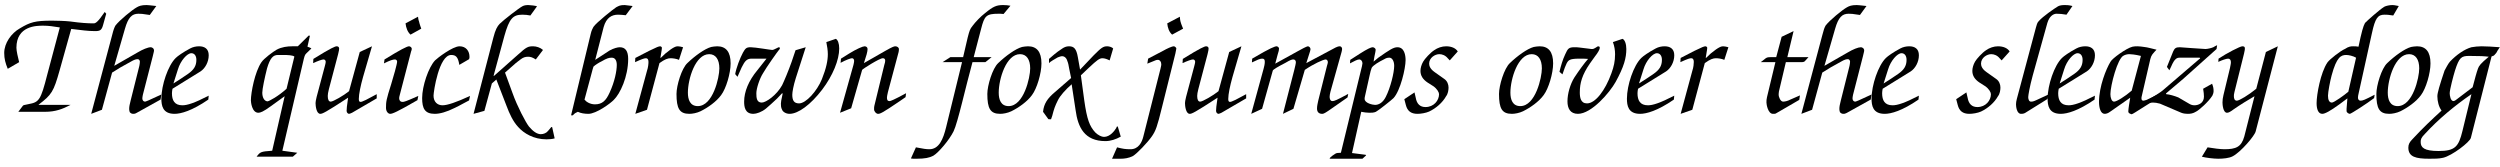
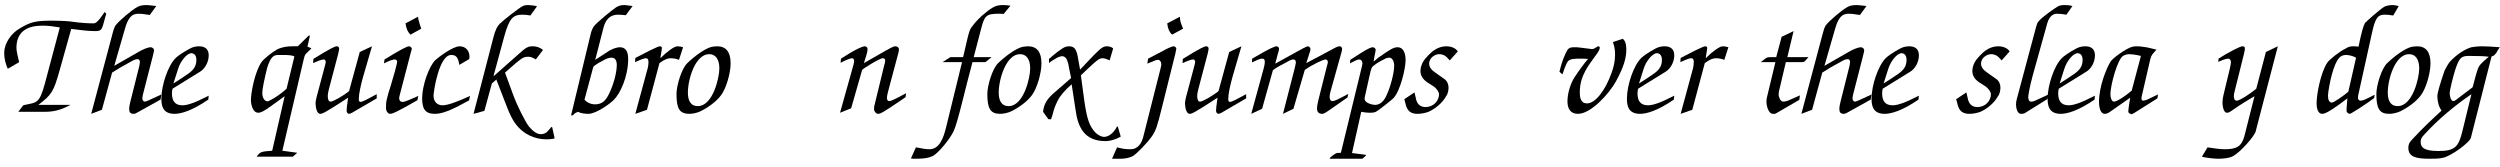
<svg xmlns="http://www.w3.org/2000/svg" width="720px" height="48px" viewBox="0 0 720 48" version="1.1">
  <g id="surface1">
    <path style=" stroke:none;fill-rule:nonzero;fill:rgb(0%,0%,0%);fill-opacity:1;" d="M 30.59 3.957 L 30.16 3.449 C 28.168 6.379 27.543 6.73 26.957 6.73 C 25.316 6.73 23.324 6.613 20.238 6.184 C 18.871 6.027 16.449 5.949 15.004 5.949 C 10.082 5.949 8.715 6.379 5.707 8.176 C 3.285 9.543 1.215 12.395 1.215 15.246 C 1.215 16.965 1.566 18.176 2.23 19.816 L 5.512 17.902 C 5.16 16.535 4.73 14.621 4.73 13.762 C 4.73 7.395 10.59 7.395 12.426 7.395 C 13.871 7.395 15.434 7.59 17.23 7.902 L 13.598 21.535 C 11.723 28.918 11.215 29.426 8.285 29.973 C 6.918 30.207 6.645 30.324 6.566 30.48 L 5.277 32.199 L 13.012 32.199 C 15.941 32.199 18.012 31.418 20.316 30.207 L 11.137 30.207 L 11.137 30.129 C 14.887 27.277 15.434 26.418 17.152 20.324 L 20.512 8.332 C 23.598 8.684 25.238 8.957 27.387 8.957 C 28.871 8.957 29.301 8.684 29.73 7.043 Z M 30.59 3.957 " />
    <path style=" stroke:none;fill-rule:nonzero;fill:rgb(0%,0%,0%);fill-opacity:1;" d="M 46.5 27.199 C 42.711 28.996 41.93 29.27 41.773 29.27 C 41.344 29.27 40.992 28.918 40.992 28.332 C 40.992 28.059 41.07 27.707 41.148 27.277 L 44 16.184 C 44.156 15.402 44.352 14.895 44.352 14.543 C 44.352 13.879 43.727 13.605 43.414 13.605 C 42.633 13.605 41.148 14.191 39.508 15.168 L 32.906 18.957 L 35.992 8.254 C 36.93 5.012 37.984 3.957 39.859 3.957 C 40.562 3.957 40.914 3.957 43.141 4.309 L 45.016 1.73 C 43.219 1.535 42.633 1.457 42.203 1.457 C 40.719 1.457 40.055 1.73 39.43 2.082 C 38.062 2.824 34.352 5.871 33.219 7.395 C 32.906 8.02 32.711 8.449 32.281 10.168 L 26.266 32.785 L 29.352 31.613 L 32.281 20.91 C 33.844 19.895 35.289 19.035 37.555 17.824 C 38.766 17.121 39.195 17.043 39.703 17.043 C 40.055 17.043 40.289 17.473 40.289 17.746 C 40.289 18.098 40.211 18.527 40.133 18.957 L 37.633 28.918 C 37.359 30.051 37.203 30.637 37.203 31.418 C 37.203 31.691 37.281 32.043 37.359 32.277 C 37.555 32.551 37.906 32.785 38.336 32.785 C 38.648 32.785 38.844 32.785 39.273 32.551 L 46.227 28.684 Z M 46.5 27.199 " />
    <path style=" stroke:none;fill-rule:nonzero;fill:rgb(0%,0%,0%);fill-opacity:1;" d="M 60.109 27.551 C 55.969 29.699 53.898 30.324 52.531 30.324 C 50.266 30.324 49.523 28.918 49.523 26.848 C 49.523 26.418 49.602 25.988 49.68 25.559 L 57.766 20.559 C 59.055 19.699 60.109 17.902 60.109 15.91 C 60.109 14.035 58.898 13.332 57.336 13.332 C 56.477 13.332 55.539 13.527 54.758 13.957 C 52.688 15.051 51.125 16.184 50.617 16.691 C 48.391 18.84 46.477 24.543 46.477 28.41 C 46.477 30.402 46.828 32.785 50.266 32.785 C 52.102 32.785 55.266 31.926 59.992 28.684 Z M 56.555 17.238 C 56.555 19.035 55.773 20.129 54.172 21.262 C 52.766 22.199 51.398 23.176 49.953 24.035 L 51.242 19.973 C 51.984 17.473 53.898 15.324 55.109 15.324 C 55.969 15.324 56.555 16.027 56.555 17.238 Z M 56.555 17.238 " />
    <path style=" stroke:none;fill-rule:nonzero;fill:rgb(0%,0%,0%);fill-opacity:1;" d="M 89.68 13.957 C 89.328 13.684 88.703 13.527 88.547 13.449 L 89.25 10.324 C 89.133 10.246 89.055 10.246 88.898 10.246 L 85.773 13.332 L 84.172 13.332 C 82.766 13.332 81.125 13.527 79.68 14.309 C 78.625 14.895 75.969 16.887 75.305 17.902 C 73.391 20.676 72.258 26.691 72.258 28.918 C 72.258 29.348 72.531 32.473 74.406 32.473 C 74.953 32.473 75.812 32.199 78.039 30.559 L 81.984 27.707 L 78.391 43.41 C 75.109 43.645 74.953 43.723 73.898 45.129 L 84.328 45.129 L 85.617 43.996 L 81.32 43.41 L 87.258 17.98 C 87.688 16.105 87.766 15.832 88.195 15.402 Z M 84.758 16.262 C 84.758 16.34 84.758 16.535 84.68 16.691 L 82.531 25.559 C 80.188 27.707 77.453 29.191 77.023 29.191 C 76.047 29.113 75.539 27.98 75.539 26.691 C 75.539 25.637 76.242 22.316 76.906 19.699 C 77.766 16.77 78.625 15.832 80.031 15.832 L 81.555 15.832 C 82.961 15.832 84.25 15.91 84.758 16.262 Z M 84.758 16.262 " />
    <path style=" stroke:none;fill-rule:nonzero;fill:rgb(0%,0%,0%);fill-opacity:1;" d="M 108.496 28.332 L 108.496 27.121 L 105.41 28.762 C 104.473 29.191 104.121 29.348 103.848 29.348 C 103.418 29.348 103.34 28.996 103.34 28.488 C 103.34 27.121 103.848 24.699 104.551 22.199 L 107.129 13.332 L 103.613 14.973 L 100.527 26.262 C 99.043 27.473 95.957 29.27 95.254 29.27 C 94.668 29.27 94.395 28.684 94.395 27.629 C 94.395 26.691 94.746 25.559 95.957 20.988 C 97.48 15.324 97.676 14.543 97.676 13.957 C 97.676 13.527 97.324 13.332 96.973 13.332 C 96.543 13.332 95.41 13.762 90.254 16.965 L 90.176 18.176 C 91.543 17.551 92.754 17.121 93.184 17.121 C 93.535 17.121 93.809 17.395 93.809 17.824 C 93.809 18.176 93.691 18.41 93.535 19.113 L 91.191 27.902 C 90.957 28.918 90.879 29.348 90.879 29.699 C 90.879 30.48 91.113 32.785 92.246 32.785 C 92.832 32.785 93.613 32.473 100.254 28.137 L 99.902 30.754 C 99.902 31.184 99.824 31.613 99.824 31.926 C 99.824 32.473 100.254 32.785 100.527 32.785 C 100.684 32.785 101.035 32.629 101.387 32.473 Z M 108.496 28.332 " />
    <path style=" stroke:none;fill-rule:nonzero;fill:rgb(0%,0%,0%);fill-opacity:1;" d="M 121.324 8.254 C 121.246 8.02 120.895 7.16 120.66 6.105 C 120.465 5.676 120.465 5.246 120.387 4.816 L 116.793 6.73 C 116.949 8.02 117.379 9.23 118.238 9.973 Z M 120.465 27.629 C 116.793 29.27 116.363 29.348 115.934 29.348 C 115.23 29.348 114.957 28.84 114.957 28.254 C 114.957 28.059 115.035 27.707 115.152 27.277 L 118.395 14.816 C 118.512 14.543 118.59 14.309 118.59 14.035 C 118.59 13.684 118.16 13.332 117.809 13.332 C 117.223 13.332 115.309 14.309 110.738 17.121 L 110.582 18.254 C 112.301 17.395 113.16 17.121 113.746 17.121 C 114.098 17.121 114.371 17.395 114.371 17.746 C 114.371 18.41 113.316 22.121 112.652 24.27 C 111.246 28.684 111.168 29.27 111.168 31.066 C 111.168 32.121 111.793 32.785 112.379 32.785 C 113.004 32.785 114.293 32.277 120.23 28.84 Z M 120.465 27.629 " />
    <path style=" stroke:none;fill-rule:nonzero;fill:rgb(0%,0%,0%);fill-opacity:1;" d="M 135.367 27.629 C 131.5 29.426 128.844 30.324 127.438 30.324 C 125.992 30.324 124.859 29.348 124.859 27.551 C 124.859 26.418 126.422 15.832 129.938 15.832 C 131.227 15.832 131.93 16.34 132.281 18.684 L 135.094 17.043 C 135.211 16.77 135.211 16.535 135.211 16.34 C 135.211 14.738 134.234 13.332 132.359 13.332 C 130.367 13.332 125.992 16.691 125.289 17.395 C 123.414 19.387 121.578 24.777 121.578 28.254 C 121.578 31.262 122.359 32.785 125.211 32.785 C 126.656 32.785 128.57 32.277 130.992 31.066 C 132.438 30.402 133.805 29.543 135.094 28.918 Z M 135.367 27.629 " />
    <path style=" stroke:none;fill-rule:nonzero;fill:rgb(0%,0%,0%);fill-opacity:1;" d="M 159.742 39.855 L 159.039 36.691 C 159.039 36.574 158.961 36.574 158.883 36.574 C 158.766 36.574 158.609 36.77 158.336 37.121 L 157.828 37.707 C 157.398 38.293 156.539 38.645 155.758 38.645 C 154.664 38.645 153.531 37.863 152.32 36.418 C 151.383 35.207 148.961 30.637 147.594 26.77 L 145.445 20.91 L 148.453 18.254 C 149.039 17.746 149.586 17.395 150.016 17.043 C 150.68 16.535 151.305 16.34 152.086 16.34 C 152.828 16.34 153.375 16.535 154.312 17.121 L 156.383 14.387 C 155.602 13.684 154.469 13.332 153.531 13.332 C 152.086 13.332 151.617 13.527 149.156 15.754 L 142.242 21.887 L 142.164 21.77 L 145.25 10.402 C 146.656 5.324 147.75 4.23 150.445 4.23 C 151.188 4.23 152.086 4.309 152.75 4.465 L 154.664 1.809 C 154.312 1.652 152.672 1.457 152.164 1.457 C 151.461 1.457 150.953 1.535 150.445 1.809 C 149.586 2.238 145.094 5.676 143.883 6.887 C 143.219 7.59 142.672 8.527 142.086 10.832 L 136.383 32.785 L 139.508 31.926 L 141.656 24.035 L 142.945 22.902 L 145.875 30.48 C 146.734 32.785 147.75 34.973 149.234 36.574 C 150.875 38.41 153.688 40.129 157.398 40.129 C 158.102 40.129 159.117 40.051 159.742 39.855 Z M 159.742 39.855 " />
    <path style=" stroke:none;fill-rule:nonzero;fill:rgb(0%,0%,0%);fill-opacity:1;" d="M 182.203 1.73 C 181.93 1.73 180.211 1.457 179.938 1.457 C 178.57 1.457 178.336 1.652 177.477 2.082 C 176.773 2.512 171.695 6.535 170.914 7.746 C 170.758 8.02 170.328 8.801 170.133 9.738 L 164.469 33.215 L 164.977 33.215 C 165.562 32.551 165.836 32.473 166.422 32.199 C 167.281 32.629 168.414 32.785 169.469 32.785 C 171.695 32.785 175.836 29.777 176.773 28.762 C 178.57 27.043 180.914 22.121 180.914 16.965 C 180.914 14.738 180.133 13.605 178.492 13.605 C 177.906 13.605 176.773 13.879 175.562 14.543 L 171.422 17.238 L 173.844 7.824 C 174.625 5.012 176.266 4.23 177.984 4.23 C 178.648 4.23 179.508 4.309 180.211 4.387 Z M 177.633 18.684 C 177.633 20.402 177.047 23.488 175.562 26.691 C 174.547 28.918 173.492 30.051 171.344 30.051 C 169.898 30.051 168.766 29.27 168.336 28.684 L 170.406 20.988 C 170.562 20.402 170.758 19.621 170.914 19.191 C 171.344 18.762 172.555 17.98 173.258 17.668 C 174.781 16.77 175.406 16.613 176.188 16.613 C 177.125 16.613 177.633 17.395 177.633 18.684 Z M 177.633 18.684 " />
    <path style=" stroke:none;fill-rule:nonzero;fill:rgb(0%,0%,0%);fill-opacity:1;" d="M 196.723 13.605 C 196.215 13.449 195.551 13.332 195.199 13.332 C 194.77 13.332 193.988 13.449 191.645 15.402 L 190.277 16.691 L 190.199 16.613 L 190.551 14.465 C 190.551 14.309 190.629 14.035 190.629 13.762 C 190.629 13.527 190.277 13.332 190.199 13.332 C 189.691 13.332 189.262 13.527 186.996 14.621 L 182.973 16.691 L 182.895 17.902 C 185.121 16.887 185.629 16.77 186.059 16.77 C 186.488 16.77 186.762 17.121 186.762 17.824 C 186.762 18.332 186.684 19.387 186.332 20.402 L 182.973 32.785 L 186.332 31.613 L 189.926 18.176 C 191.488 17.043 192.348 16.77 193.129 16.77 C 193.715 16.77 194.77 16.887 195.551 17.238 Z M 196.723 13.605 " />
    <path style=" stroke:none;fill-rule:nonzero;fill:rgb(0%,0%,0%);fill-opacity:1;" d="M 210.418 18.254 C 210.418 14.895 209.051 13.332 206.551 13.332 C 205.965 13.332 205.262 13.449 204.832 13.527 C 202.957 14.035 200.105 16.105 197.957 18.176 C 196.316 19.699 194.832 24.621 194.832 27.043 C 194.832 31.262 195.691 32.785 198.543 32.785 C 199.402 32.785 200.691 32.551 201.746 32.043 C 203.895 30.988 206.316 29.27 207.684 27.395 C 209.129 25.48 210.418 21.105 210.418 18.254 Z M 207.176 19.699 C 207.176 22.316 205.34 30.559 200.965 30.559 C 198.738 30.559 198.113 28.684 198.113 26.691 C 198.113 22.746 200.262 15.598 204.246 15.598 C 206.121 15.598 207.176 17.121 207.176 19.699 Z M 207.176 19.699 " />
-     <path style=" stroke:none;fill-rule:nonzero;fill:rgb(0%,0%,0%);fill-opacity:1;" d="M 241.695 13.957 C 241.695 12.473 241.266 11.457 240.719 11.184 L 237.984 12.121 C 238.219 13.254 238.414 14.543 238.414 15.598 C 238.414 17.395 237.984 19.621 236.695 22.824 C 235.289 26.262 232.125 29.777 230.133 29.777 C 228.609 29.777 228.18 28.84 228.18 27.277 C 228.18 26.535 228.492 24.699 229.195 22.473 L 232.047 13.605 L 229.117 14.465 L 227.984 17.824 C 227.047 20.48 225.836 23.332 225.25 24.543 C 223.688 27.395 220.602 29.543 219.391 29.543 C 217.906 29.543 217.828 28.137 217.828 26.848 C 217.828 25.48 218.766 22.629 219.742 21.105 C 220.836 19.191 223.961 14.816 224.273 14.465 C 224.469 14.309 224.625 13.957 224.625 13.879 C 224.625 13.684 224.469 13.605 224.273 13.605 C 224.195 13.605 223.961 13.762 223.531 13.957 C 223.18 14.113 222.75 14.387 222.398 14.387 C 221.969 14.387 217.477 13.605 216.188 13.605 C 214.898 13.605 214.664 13.957 213.961 15.168 C 213.102 16.77 212.047 19.543 211.734 21.34 L 212.398 22.121 L 213.609 19.387 C 214.547 17.473 215.172 16.887 216.461 16.887 L 220.758 16.887 L 218.102 20.246 C 215.602 23.254 214.312 26.418 214.312 29.27 C 214.312 30.754 214.547 32.785 216.969 32.785 C 217.828 32.785 219.391 32.277 220.602 31.262 C 221.539 30.48 222.555 29.543 223.766 28.41 L 225.25 26.848 L 225.406 26.965 C 224.977 28.84 224.898 29.543 224.898 29.855 C 224.898 30.324 224.898 30.988 225.25 31.613 C 225.406 32.121 226.266 32.785 227.398 32.785 C 229.898 32.785 233.492 30.129 236.773 25.832 C 239.859 21.77 241.695 17.238 241.695 13.957 Z M 241.695 13.957 " />
    <path style=" stroke:none;fill-rule:nonzero;fill:rgb(0%,0%,0%);fill-opacity:1;" d="M 260.953 26.848 C 257.438 28.762 256.461 29.113 256.227 29.113 C 255.523 29.113 255.445 28.684 255.445 28.059 C 255.445 27.824 255.523 27.395 255.719 26.535 L 258.805 14.973 C 258.883 14.543 258.883 14.387 258.883 14.113 C 258.883 13.684 258.375 13.332 257.867 13.332 C 257.516 13.332 257.086 13.449 255.016 14.621 L 248.805 18.176 L 249.586 15.676 C 249.781 14.973 249.859 14.465 249.859 14.113 C 249.859 13.605 249.43 13.332 249 13.332 C 248.492 13.332 246.656 14.113 244.586 15.402 L 242.203 16.887 L 242.086 18.098 C 243.648 17.238 245.016 16.77 245.367 16.77 C 245.719 16.77 245.992 17.043 245.992 17.551 C 245.992 17.902 245.875 18.254 245.797 18.684 L 241.93 32.473 L 245.133 31.184 L 248.297 20.129 C 248.375 19.895 253.297 16.77 254.234 16.77 C 254.664 16.77 254.938 16.965 254.938 17.473 C 254.938 17.746 254.859 18.176 254.664 18.762 L 251.812 30.48 C 251.734 30.754 251.734 31.066 251.734 31.496 C 251.734 32.121 252.359 32.785 252.867 32.785 C 253.453 32.785 254 32.629 259.156 29.113 L 260.797 27.98 Z M 260.953 26.848 " />
    <path style=" stroke:none;fill-rule:nonzero;fill:rgb(0%,0%,0%);fill-opacity:1;" d="M 291.012 1.652 C 290.465 1.535 289.605 1.457 288.941 1.457 C 287.027 1.457 286.09 1.809 283.668 3.801 C 282.457 4.738 280.934 6.301 280.074 7.473 C 279.371 8.332 279.215 8.801 278.707 10.754 L 277.379 16.457 L 273.707 16.457 L 271.441 17.902 L 277.066 17.902 L 272.496 36.574 C 271.637 40.129 270.426 42.98 267.652 42.98 C 266.793 42.98 265.934 42.863 263.785 42.434 L 262.34 45.637 C 262.574 45.715 263.121 45.715 263.98 45.715 C 266.363 45.715 267.652 45.441 268.785 44.855 C 270.27 43.996 273.434 40.285 274.645 37.785 C 275.855 35.285 278.082 25.129 280.074 17.902 L 283.785 17.902 L 285.582 16.457 L 280.426 16.457 L 282.574 8.254 C 283.512 4.582 284.02 3.957 287.574 3.957 C 288.004 3.957 288.512 3.957 289.02 4.035 Z M 291.012 1.652 " />
    <path style=" stroke:none;fill-rule:nonzero;fill:rgb(0%,0%,0%);fill-opacity:1;" d="M 299.938 18.254 C 299.938 14.895 298.57 13.332 296.07 13.332 C 295.484 13.332 294.781 13.449 294.352 13.527 C 292.477 14.035 289.625 16.105 287.477 18.176 C 285.836 19.699 284.352 24.621 284.352 27.043 C 284.352 31.262 285.211 32.785 288.062 32.785 C 288.922 32.785 290.211 32.551 291.266 32.043 C 293.414 30.988 295.836 29.27 297.203 27.395 C 298.648 25.48 299.938 21.105 299.938 18.254 Z M 296.695 19.699 C 296.695 22.316 294.859 30.559 290.484 30.559 C 288.258 30.559 287.633 28.684 287.633 26.691 C 287.633 22.746 289.781 15.598 293.766 15.598 C 295.641 15.598 296.695 17.121 296.695 19.699 Z M 296.695 19.699 " />
    <path style=" stroke:none;fill-rule:nonzero;fill:rgb(0%,0%,0%);fill-opacity:1;" d="M 322.777 39.348 L 321.996 36.691 C 321.996 36.496 321.918 36.418 321.801 36.418 C 321.645 36.418 321.566 36.574 321.488 36.848 C 321.02 37.629 319.73 39.426 317.934 39.426 C 317.27 39.426 316.215 38.918 315.434 38.137 C 313.793 36.34 313.051 34.426 312.27 28.918 L 311.293 21.691 L 313.637 19.465 C 315.941 17.316 316.645 16.77 317.504 16.77 C 318.129 16.77 318.871 17.043 319.574 17.395 L 320.59 13.957 C 320.277 13.605 319.496 13.332 318.871 13.332 C 317.699 13.332 317.152 13.762 315.004 15.91 L 311.059 20.051 L 310.434 16.535 C 310.004 13.957 309.262 13.332 307.855 13.332 C 307.074 13.332 306.41 13.605 305.629 14.191 C 304.34 14.973 302.621 16.535 302.113 16.965 L 302.113 18.176 C 302.348 17.824 303.988 16.887 304.613 16.535 C 305.121 16.34 305.551 16.184 305.902 16.184 C 306.215 16.184 307.074 16.34 307.426 17.668 C 307.621 18.098 307.777 18.84 307.934 19.816 L 308.48 22.473 L 303.715 26.613 C 301.684 28.332 300.629 29.855 300.395 32.199 L 301.84 34.191 C 301.918 34.348 301.996 34.348 302.348 34.348 L 302.699 34.348 L 303.051 33.332 C 303.559 31.34 303.832 30.559 304.691 28.84 C 305.277 27.629 306.84 25.832 308.637 24.27 L 309.77 31.691 C 310.434 36.691 312.348 40.637 318.363 40.637 C 319.848 40.637 321.371 40.129 322.777 39.348 Z M 322.777 39.348 " />
    <path style=" stroke:none;fill-rule:nonzero;fill:rgb(0%,0%,0%);fill-opacity:1;" d="M 340.738 8.254 C 340.66 8.02 340.23 7.16 339.957 6.105 C 339.879 5.676 339.801 5.246 339.801 4.816 L 336.168 6.73 C 336.285 8.02 336.715 9.23 337.574 9.973 Z M 338.785 13.957 C 338.785 13.762 338.355 13.332 338.082 13.332 C 337.496 13.332 336.012 14.035 334.996 14.621 L 330.66 16.887 L 330.426 18.332 L 332.066 17.668 C 332.848 17.316 333.082 17.238 333.512 17.238 C 334.02 17.238 334.449 17.746 334.449 18.527 C 334.449 18.957 334.293 19.387 334.215 19.816 L 329.293 39.27 C 328.863 41.066 327.848 42.98 325.582 42.98 C 324.137 42.98 323.355 42.863 321.715 42.434 L 320.27 45.715 L 322.77 45.715 C 323.785 45.715 325.074 45.559 326.285 44.934 C 327.418 44.27 330.504 41.066 331.793 39.191 C 332.848 37.629 333.277 36.496 334.645 30.91 L 338.512 15.402 C 338.668 14.543 338.785 14.113 338.785 13.957 Z M 338.785 13.957 " />
    <path style=" stroke:none;fill-rule:nonzero;fill:rgb(0%,0%,0%);fill-opacity:1;" d="M 358.895 28.332 L 358.895 27.121 L 355.809 28.762 C 354.871 29.191 354.52 29.348 354.246 29.348 C 353.816 29.348 353.738 28.996 353.738 28.488 C 353.738 27.121 354.246 24.699 354.949 22.199 L 357.527 13.332 L 354.012 14.973 L 350.926 26.262 C 349.441 27.473 346.355 29.27 345.652 29.27 C 345.066 29.27 344.793 28.684 344.793 27.629 C 344.793 26.691 345.145 25.559 346.355 20.988 C 347.879 15.324 348.074 14.543 348.074 13.957 C 348.074 13.527 347.723 13.332 347.371 13.332 C 346.941 13.332 345.809 13.762 340.652 16.965 L 340.574 18.176 C 341.941 17.551 343.152 17.121 343.582 17.121 C 343.934 17.121 344.207 17.395 344.207 17.824 C 344.207 18.176 344.09 18.41 343.934 19.113 L 341.59 27.902 C 341.355 28.918 341.277 29.348 341.277 29.699 C 341.277 30.48 341.512 32.785 342.645 32.785 C 343.23 32.785 344.012 32.473 350.652 28.137 L 350.301 30.754 C 350.301 31.184 350.223 31.613 350.223 31.926 C 350.223 32.473 350.652 32.785 350.926 32.785 C 351.082 32.785 351.434 32.629 351.785 32.473 Z M 358.895 28.332 " />
    <path style=" stroke:none;fill-rule:nonzero;fill:rgb(0%,0%,0%);fill-opacity:1;" d="M 388.285 27.043 C 384.809 28.918 384.301 29.113 383.715 29.113 C 383.09 29.113 382.934 28.332 382.934 27.902 C 382.934 27.551 383.012 27.043 383.168 26.418 L 386.371 14.973 C 386.449 14.621 386.527 14.309 386.527 14.113 C 386.527 13.762 386.293 13.332 385.863 13.332 C 385.434 13.332 385.004 13.527 384.652 13.684 L 376.215 18.176 L 377.074 15.48 C 377.23 14.973 377.426 14.465 377.426 14.191 C 377.426 13.762 377.074 13.332 376.645 13.332 C 376.371 13.332 374.73 14.191 373.637 14.816 L 367.27 18.332 L 367.934 15.832 C 368.285 14.816 368.363 14.309 368.363 13.957 C 368.363 13.684 367.934 13.332 367.699 13.332 C 367.191 13.332 366.059 13.684 360.629 16.887 L 360.551 17.98 C 362.113 17.238 362.855 16.887 363.48 16.887 C 364.066 16.887 364.262 17.121 364.262 17.824 C 364.262 18.527 364.066 19.191 363.91 19.816 L 360.355 32.785 L 363.48 31.34 L 366.566 20.324 C 366.645 20.051 368.051 19.191 370.199 18.098 C 371.645 17.238 372.074 17.121 372.504 17.121 C 372.934 17.121 373.207 17.473 373.207 17.902 C 373.207 18.332 373.012 19.035 372.777 20.051 L 369.496 32.785 L 372.504 31.34 L 375.785 20.129 C 378.285 18.41 381.137 17.121 381.801 17.121 C 382.152 17.121 382.426 17.473 382.426 17.902 C 382.426 18.098 382.309 18.527 382.152 19.035 L 379.652 28.996 C 379.496 29.777 379.301 30.48 379.301 31.262 C 379.301 32.355 379.926 32.785 380.785 32.785 C 381.02 32.785 381.293 32.785 382.66 31.848 L 388.09 28.059 Z M 388.285 27.043 " />
    <path style=" stroke:none;fill-rule:nonzero;fill:rgb(0%,0%,0%);fill-opacity:1;" d="M 404.809 17.316 C 404.809 15.91 404.457 13.605 402.465 13.605 C 401.332 13.605 400.238 14.309 396.957 16.613 L 395.59 17.746 L 395.824 16.34 C 396.098 14.973 396.176 14.738 396.176 14.465 L 396.176 14.191 C 396.098 13.957 395.746 13.605 395.316 13.605 C 394.887 13.605 393.871 14.035 391.605 15.48 L 388.871 17.238 L 388.793 18.254 L 390.316 17.473 C 390.824 17.238 391.176 17.121 391.449 17.121 C 392.035 17.121 392.387 17.668 392.387 18.254 C 392.387 18.41 392.152 19.621 391.957 20.246 L 386.176 43.996 C 385.434 43.996 384.809 44.074 384.574 44.27 C 384.379 44.348 383.168 45.207 382.934 45.559 C 382.934 45.637 383.012 45.715 383.09 45.715 L 392.387 45.715 L 393.324 44.855 L 393.441 44.777 L 393.324 44.582 L 389.379 44.074 L 392.035 32.199 C 392.816 32.355 393.676 32.473 394.379 32.473 C 394.965 32.473 395.668 32.473 396.254 32.199 C 396.957 31.848 400.746 28.84 401.332 28.254 C 403.324 26.105 404.809 19.699 404.809 17.316 Z M 401.527 18.957 C 401.527 20.91 400.473 25.207 399.105 27.902 C 398.246 29.621 397.035 30.207 396.02 30.207 C 395.316 30.207 393.012 29.699 393.012 28.488 C 393.012 28.332 393.012 28.059 393.09 27.824 L 394.457 21.691 C 394.613 20.91 394.887 19.895 395.043 19.543 C 395.395 18.84 397.23 17.746 398.676 17.043 C 399.262 16.691 399.613 16.613 400.16 16.613 C 400.902 16.613 401.527 17.551 401.527 18.957 Z M 401.527 18.957 " />
    <path style=" stroke:none;fill-rule:nonzero;fill:rgb(0%,0%,0%);fill-opacity:1;" d="M 419.836 14.816 C 419.25 13.879 418.039 13.332 416.477 13.332 C 415.305 13.332 414.016 13.762 413.039 14.465 C 411.945 15.168 410.305 16.965 409.875 17.746 C 409.367 18.605 409.094 19.621 409.094 20.402 C 409.094 21.691 409.68 22.824 411.242 23.84 L 412.727 24.777 C 413.898 25.559 414.445 26.613 414.445 27.121 C 414.445 28.918 412.961 30.832 410.539 30.832 C 409.016 30.832 408.039 29.973 407.727 28.137 L 407.375 26.613 L 404.445 28.566 L 404.875 30.207 C 405.305 31.926 406.32 32.785 408.234 32.785 C 409.172 32.785 410.656 32.551 411.594 32.121 C 413.586 31.184 415.461 29.543 416.477 27.707 C 417.023 27.043 417.18 25.91 417.18 25.207 C 417.18 24.348 416.828 23.332 415.969 22.746 L 413.156 20.754 C 411.945 19.895 411.594 19.035 411.594 18.332 C 411.594 16.613 413.312 15.598 414.523 15.598 C 415.305 15.598 416.242 15.91 416.945 16.77 L 417.531 17.395 Z M 419.836 14.816 " />
-     <path style=" stroke:none;fill-rule:nonzero;fill:rgb(0%,0%,0%);fill-opacity:1;" d="M 447.301 18.254 C 447.301 14.895 445.934 13.332 443.434 13.332 C 442.848 13.332 442.145 13.449 441.715 13.527 C 439.84 14.035 436.988 16.105 434.84 18.176 C 433.199 19.699 431.715 24.621 431.715 27.043 C 431.715 31.262 432.574 32.785 435.426 32.785 C 436.285 32.785 437.574 32.551 438.629 32.043 C 440.777 30.988 443.199 29.27 444.566 27.395 C 446.012 25.48 447.301 21.105 447.301 18.254 Z M 444.059 19.699 C 444.059 22.316 442.223 30.559 437.848 30.559 C 435.621 30.559 434.996 28.684 434.996 26.691 C 434.996 22.746 437.145 15.598 441.129 15.598 C 443.004 15.598 444.059 17.121 444.059 19.699 Z M 444.059 19.699 " />
    <path style=" stroke:none;fill-rule:nonzero;fill:rgb(0%,0%,0%);fill-opacity:1;" d="M 468.383 14.113 C 468.383 12.668 467.953 11.457 467.289 11.184 L 464.516 12.121 C 464.945 13.254 465.141 14.465 465.141 15.598 C 465.141 17.668 464.789 19.191 464.086 21.105 C 462.289 26.105 459.438 29.777 457.055 29.777 C 455.219 29.777 454.984 28.059 454.984 26.613 C 454.984 23.918 455.648 21.535 457.914 18.254 L 459.281 16.34 C 460.141 15.246 460.727 14.309 460.727 13.762 C 460.727 13.684 460.727 13.527 460.648 13.449 L 460.297 13.332 C 460.141 13.332 459.984 13.449 459.867 13.527 L 459.633 13.684 C 459.086 14.035 458.852 14.113 458.656 14.113 C 458.422 14.113 458.07 14.113 457.719 14.035 L 454.867 13.684 C 454.359 13.605 453.852 13.605 453.5 13.605 C 451.781 13.605 451.547 13.957 450.766 15.676 C 450.062 17.121 449.477 19.191 449.125 20.676 L 449.984 21.418 C 451.078 18.176 451.43 17.551 452.133 17.238 C 452.484 17.043 453.266 16.887 454.867 16.887 C 455.766 16.887 456.508 16.887 457.367 16.965 C 456.352 18.098 454.789 20.246 453.422 22.316 C 452.211 24.27 451.43 26.965 451.43 29.191 C 451.43 31.184 452.211 32.785 454.438 32.785 C 458.344 32.785 463.578 26.691 465.297 23.605 C 467.719 19.191 468.383 16.691 468.383 14.113 Z M 468.383 14.113 " />
    <path style=" stroke:none;fill-rule:nonzero;fill:rgb(0%,0%,0%);fill-opacity:1;" d="M 482.188 27.551 C 478.047 29.699 475.977 30.324 474.609 30.324 C 472.344 30.324 471.602 28.918 471.602 26.848 C 471.602 26.418 471.68 25.988 471.758 25.559 L 479.844 20.559 C 481.133 19.699 482.188 17.902 482.188 15.91 C 482.188 14.035 480.977 13.332 479.414 13.332 C 478.555 13.332 477.617 13.527 476.836 13.957 C 474.766 15.051 473.203 16.184 472.695 16.691 C 470.469 18.84 468.555 24.543 468.555 28.41 C 468.555 30.402 468.906 32.785 472.344 32.785 C 474.18 32.785 477.344 31.926 482.07 28.684 Z M 478.633 17.238 C 478.633 19.035 477.852 20.129 476.25 21.262 C 474.844 22.199 473.477 23.176 472.031 24.035 L 473.32 19.973 C 474.062 17.473 475.977 15.324 477.188 15.324 C 478.047 15.324 478.633 16.027 478.633 17.238 Z M 478.633 17.238 " />
    <path style=" stroke:none;fill-rule:nonzero;fill:rgb(0%,0%,0%);fill-opacity:1;" d="M 497.777 13.605 C 497.27 13.449 496.605 13.332 496.254 13.332 C 495.824 13.332 495.043 13.449 492.699 15.402 L 491.332 16.691 L 491.254 16.613 L 491.605 14.465 C 491.605 14.309 491.684 14.035 491.684 13.762 C 491.684 13.527 491.332 13.332 491.254 13.332 C 490.746 13.332 490.316 13.527 488.051 14.621 L 484.027 16.691 L 483.949 17.902 C 486.176 16.887 486.684 16.77 487.113 16.77 C 487.543 16.77 487.816 17.121 487.816 17.824 C 487.816 18.332 487.738 19.387 487.387 20.402 L 484.027 32.785 L 487.387 31.613 L 490.98 18.176 C 492.543 17.043 493.402 16.77 494.184 16.77 C 494.77 16.77 495.824 16.887 496.605 17.238 Z M 497.777 13.605 " />
    <path style=" stroke:none;fill-rule:nonzero;fill:rgb(0%,0%,0%);fill-opacity:1;" d="M 520.848 16.457 L 514.754 16.457 L 516.551 8.957 L 513.113 10.598 L 511.551 16.457 L 509.949 16.457 C 509.52 16.457 508.973 16.457 508.543 16.77 L 507.098 17.902 L 511.316 17.902 L 508.895 27.98 C 508.738 28.566 508.738 28.996 508.738 29.543 C 508.738 30.051 509.168 32.785 510.613 32.785 C 511.043 32.785 511.238 32.785 511.395 32.707 L 518.191 28.762 L 518.387 27.473 L 515.613 28.684 C 514.832 29.113 513.973 29.27 513.543 29.27 C 512.684 29.27 512.254 27.707 512.254 27.395 C 512.254 27.121 512.254 26.848 512.332 26.34 L 514.324 17.902 L 518.816 17.902 C 519.402 17.902 519.676 17.746 519.754 17.668 Z M 520.848 16.457 " />
    <path style=" stroke:none;fill-rule:nonzero;fill:rgb(0%,0%,0%);fill-opacity:1;" d="M 539.031 27.199 C 535.242 28.996 534.461 29.27 534.305 29.27 C 533.875 29.27 533.523 28.918 533.523 28.332 C 533.523 28.059 533.602 27.707 533.68 27.277 L 536.531 16.184 C 536.688 15.402 536.883 14.895 536.883 14.543 C 536.883 13.879 536.258 13.605 535.945 13.605 C 535.164 13.605 533.68 14.191 532.039 15.168 L 525.438 18.957 L 528.523 8.254 C 529.461 5.012 530.516 3.957 532.391 3.957 C 533.094 3.957 533.445 3.957 535.672 4.309 L 537.547 1.73 C 535.75 1.535 535.164 1.457 534.734 1.457 C 533.25 1.457 532.586 1.73 531.961 2.082 C 530.594 2.824 526.883 5.871 525.75 7.395 C 525.438 8.02 525.242 8.449 524.812 10.168 L 518.797 32.785 L 521.883 31.613 L 524.812 20.91 C 526.375 19.895 527.82 19.035 530.086 17.824 C 531.297 17.121 531.727 17.043 532.234 17.043 C 532.586 17.043 532.82 17.473 532.82 17.746 C 532.82 18.098 532.742 18.527 532.664 18.957 L 530.164 28.918 C 529.891 30.051 529.734 30.637 529.734 31.418 C 529.734 31.691 529.812 32.043 529.891 32.277 C 530.086 32.551 530.438 32.785 530.867 32.785 C 531.18 32.785 531.375 32.785 531.805 32.551 L 538.758 28.684 Z M 539.031 27.199 " />
    <path style=" stroke:none;fill-rule:nonzero;fill:rgb(0%,0%,0%);fill-opacity:1;" d="M 552.641 27.551 C 548.5 29.699 546.43 30.324 545.062 30.324 C 542.797 30.324 542.055 28.918 542.055 26.848 C 542.055 26.418 542.133 25.988 542.211 25.559 L 550.297 20.559 C 551.586 19.699 552.641 17.902 552.641 15.91 C 552.641 14.035 551.43 13.332 549.867 13.332 C 549.008 13.332 548.07 13.527 547.289 13.957 C 545.219 15.051 543.656 16.184 543.148 16.691 C 540.922 18.84 539.008 24.543 539.008 28.41 C 539.008 30.402 539.359 32.785 542.797 32.785 C 544.633 32.785 547.797 31.926 552.523 28.684 Z M 549.086 17.238 C 549.086 19.035 548.305 20.129 546.703 21.262 C 545.297 22.199 543.93 23.176 542.484 24.035 L 543.773 19.973 C 544.516 17.473 546.43 15.324 547.641 15.324 C 548.5 15.324 549.086 16.027 549.086 17.238 Z M 549.086 17.238 " />
    <path style=" stroke:none;fill-rule:nonzero;fill:rgb(0%,0%,0%);fill-opacity:1;" d="M 578.777 14.816 C 578.191 13.879 576.98 13.332 575.418 13.332 C 574.246 13.332 572.957 13.762 571.98 14.465 C 570.887 15.168 569.246 16.965 568.816 17.746 C 568.309 18.605 568.035 19.621 568.035 20.402 C 568.035 21.691 568.621 22.824 570.184 23.84 L 571.668 24.777 C 572.84 25.559 573.387 26.613 573.387 27.121 C 573.387 28.918 571.902 30.832 569.48 30.832 C 567.957 30.832 566.98 29.973 566.668 28.137 L 566.316 26.613 L 563.387 28.566 L 563.816 30.207 C 564.246 31.926 565.262 32.785 567.176 32.785 C 568.113 32.785 569.598 32.551 570.535 32.121 C 572.527 31.184 574.402 29.543 575.418 27.707 C 575.965 27.043 576.121 25.91 576.121 25.207 C 576.121 24.348 575.77 23.332 574.91 22.746 L 572.098 20.754 C 570.887 19.895 570.535 19.035 570.535 18.332 C 570.535 16.613 572.254 15.598 573.465 15.598 C 574.246 15.598 575.184 15.91 575.887 16.77 L 576.473 17.395 Z M 578.777 14.816 " />
    <path style=" stroke:none;fill-rule:nonzero;fill:rgb(0%,0%,0%);fill-opacity:1;" d="M 596.863 1.73 C 595.77 1.457 595.223 1.457 594.715 1.457 C 593.855 1.457 593.27 1.535 592.723 1.809 C 591.551 2.512 588.348 4.738 587.215 6.027 C 586.707 6.457 586.551 7.238 586.355 7.902 L 580.848 28.488 C 580.691 29.113 580.613 29.543 580.613 30.051 C 580.613 30.559 580.77 32.785 582.059 32.785 C 582.41 32.785 582.684 32.785 583.191 32.551 L 589.715 28.488 L 589.988 27.199 L 586.629 28.762 C 585.574 29.27 585.262 29.27 584.91 29.27 C 584.285 29.27 584.129 28.41 584.129 27.98 C 584.129 27.473 584.559 24.895 585.418 21.77 L 589.637 6.613 C 590.223 4.66 591.355 3.957 592.293 3.957 C 593.074 3.957 594.129 4.035 595.145 4.23 Z M 596.863 1.73 " />
    <path style=" stroke:none;fill-rule:nonzero;fill:rgb(0%,0%,0%);fill-opacity:1;" d="M 603.344 27.551 C 599.203 29.699 597.133 30.324 595.766 30.324 C 593.5 30.324 592.758 28.918 592.758 26.848 C 592.758 26.418 592.836 25.988 592.914 25.559 L 601 20.559 C 602.289 19.699 603.344 17.902 603.344 15.91 C 603.344 14.035 602.133 13.332 600.57 13.332 C 599.711 13.332 598.773 13.527 597.992 13.957 C 595.922 15.051 594.359 16.184 593.852 16.691 C 591.625 18.84 589.711 24.543 589.711 28.41 C 589.711 30.402 590.062 32.785 593.5 32.785 C 595.336 32.785 598.5 31.926 603.227 28.684 Z M 599.789 17.238 C 599.789 19.035 599.008 20.129 597.406 21.262 C 596 22.199 594.633 23.176 593.188 24.035 L 594.477 19.973 C 595.219 17.473 597.133 15.324 598.344 15.324 C 599.203 15.324 599.789 16.027 599.789 17.238 Z M 599.789 17.238 " />
    <path style=" stroke:none;fill-rule:nonzero;fill:rgb(0%,0%,0%);fill-opacity:1;" d="M 621.508 27.199 L 618.227 28.762 C 617.719 28.918 617.445 28.996 617.289 28.996 C 616.859 28.996 616.742 28.684 616.742 28.332 C 616.742 28.137 616.742 27.902 616.859 27.551 L 619.008 18.254 C 619.438 16.262 619.516 16.027 620.453 14.973 L 621.078 14.309 C 619.867 14.035 618.461 13.605 617.523 13.527 C 616.938 13.449 616.234 13.332 615.648 13.332 C 615.219 13.332 614.594 13.332 614.164 13.449 C 612.367 13.879 608.227 16.887 607.797 17.824 C 606.586 19.816 604.516 24.895 604.516 29.348 C 604.516 30.988 604.945 32.785 606.156 32.785 C 606.586 32.785 607.133 32.629 607.797 32.121 L 613.5 28.137 L 613.148 30.324 C 613.07 30.988 612.953 31.613 612.953 32.043 C 612.953 32.121 612.953 32.277 613.07 32.473 C 613.07 32.551 613.383 32.707 613.578 32.785 C 613.578 32.785 613.734 32.902 613.812 32.902 C 614.008 32.902 614.438 32.707 614.945 32.355 L 621.078 28.488 C 621.391 28.332 621.391 28.137 621.508 27.199 Z M 616.586 16.105 L 613.93 26.105 C 611.938 27.824 609.594 29.27 608.852 29.27 C 608.148 29.27 607.797 28.137 607.797 27.121 C 607.797 24.621 609.867 16.77 611.586 16.027 C 612.016 15.754 612.719 15.598 613.227 15.598 C 613.578 15.598 614.867 15.676 616.586 16.105 Z M 616.586 16.105 " />
-     <path style=" stroke:none;fill-rule:nonzero;fill:rgb(0%,0%,0%);fill-opacity:1;" d="M 638.527 13.02 C 638.098 13.176 637.746 13.449 637.434 13.605 C 636.809 13.879 635.676 14.113 635.168 14.113 C 634.387 14.113 628.098 13.605 627.785 13.605 C 626.652 13.605 626.301 13.879 625.871 14.816 L 624.074 19.27 L 624.777 20.246 L 625.285 19.191 C 626.301 16.77 627.004 16.613 627.785 16.613 L 633.527 16.613 L 633.645 16.887 L 633.449 16.965 L 622.785 26.105 C 622.434 26.418 620.715 27.551 617.863 29.27 L 617.707 29.973 C 618.918 29.621 619.348 29.543 620.129 29.543 C 620.637 29.543 621.223 29.621 622.082 29.855 L 628.215 32.473 C 628.801 32.707 629.504 32.785 630.012 32.785 C 630.871 32.785 631.574 32.707 632.512 32.121 C 633.371 31.691 636.027 29.348 637.16 27.551 C 637.316 27.277 637.512 26.691 637.512 26.262 C 637.512 25.48 637.434 25.051 637.082 24.113 L 634.504 25.559 C 634.66 26.613 634.738 27.121 634.738 27.824 C 634.738 29.777 633.02 30.324 632.004 30.324 C 631.379 30.324 630.871 30.129 630.441 29.855 L 627.355 28.059 C 626.301 27.629 624.855 27.199 623.879 27.121 L 623.801 27.043 L 623.879 26.848 L 628.723 22.746 L 638.371 14.113 Z M 638.527 13.02 " />
    <path style=" stroke:none;fill-rule:nonzero;fill:rgb(0%,0%,0%);fill-opacity:1;" d="M 656.016 13.332 L 652.578 14.973 L 649.805 25.559 C 647.578 27.395 644.883 28.996 644.219 28.996 C 643.516 28.996 643.359 28.332 643.359 27.707 C 643.359 27.473 643.359 27.043 643.516 26.535 L 646.289 15.402 C 646.523 14.465 646.523 14.113 646.523 13.957 C 646.523 13.527 646.367 13.332 645.781 13.332 C 645.156 13.332 641.289 15.324 638.945 16.887 L 638.867 17.824 C 639.922 17.316 641.211 16.887 641.719 16.887 C 642.227 16.887 642.5 17.316 642.5 17.902 C 642.5 18.527 642.305 19.035 642.227 19.621 L 640.352 27.395 C 640.156 28.137 640.078 28.918 640.078 29.543 C 640.078 30.051 640.234 32.473 641.367 32.473 C 641.797 32.473 642.227 32.277 643.281 31.496 C 645.234 30.129 647.5 28.762 649.297 27.707 L 646.367 39.27 C 645.508 42.355 643.945 42.98 640.586 42.98 C 639.492 42.98 637.344 42.707 635.781 42.434 L 634.141 45.129 C 635.273 45.441 637.578 45.715 638.867 45.715 C 640.234 45.715 641.992 45.559 643.008 45.012 C 645.312 43.84 649.453 38.996 649.648 37.785 Z M 656.016 13.332 " />
    <path style=" stroke:none;fill-rule:nonzero;fill:rgb(0%,0%,0%);fill-opacity:1;" d="M 690.852 1.73 C 689.562 1.457 689.25 1.457 688.977 1.457 C 688.273 1.457 687.18 1.652 686.633 1.965 C 685.266 2.824 681.828 5.871 681.125 6.613 C 680.617 7.473 680.109 9.309 679.25 13.449 C 678.742 13.332 678.234 13.332 677.688 13.332 C 677.18 13.332 676.477 13.332 675.305 14.113 C 674.094 14.621 670.969 17.043 670.305 17.98 C 668.312 20.91 667.18 27.277 667.18 29.699 C 667.18 31.34 667.609 32.785 668.82 32.785 C 669.602 32.785 671.164 31.926 673.742 30.051 L 676.047 28.332 L 675.812 31.34 L 675.812 32.043 C 675.812 32.355 676.398 32.785 676.75 32.785 C 677.102 32.785 681.75 29.777 683.742 28.254 L 683.898 27.277 C 681.047 28.762 680.461 28.996 679.836 28.996 C 679.328 28.996 679.094 28.566 679.094 28.137 C 679.094 27.707 679.172 27.395 679.25 27.043 L 683.117 9.543 C 684.055 5.168 684.836 4.23 686.75 4.23 C 687.414 4.23 687.766 4.23 689.25 4.465 Z M 678.547 16.613 L 676.32 26.418 C 675.188 27.395 672.18 29.543 671.594 29.543 C 670.812 29.543 670.461 28.762 670.461 27.551 C 670.461 26.535 671.086 23.254 671.516 21.691 C 672.961 16.34 674.25 15.832 675.734 15.832 C 676.398 15.832 677.688 16.105 678.547 16.613 Z M 678.547 16.613 " />
    <path style=" stroke:none;fill-rule:nonzero;fill:rgb(0%,0%,0%);fill-opacity:1;" d="M 699.98 18.254 C 699.98 14.895 698.613 13.332 696.113 13.332 C 695.527 13.332 694.824 13.449 694.395 13.527 C 692.52 14.035 689.668 16.105 687.52 18.176 C 685.879 19.699 684.395 24.621 684.395 27.043 C 684.395 31.262 685.254 32.785 688.105 32.785 C 688.965 32.785 690.254 32.551 691.309 32.043 C 693.457 30.988 695.879 29.27 697.246 27.395 C 698.691 25.48 699.98 21.105 699.98 18.254 Z M 696.738 19.699 C 696.738 22.316 694.902 30.559 690.527 30.559 C 688.301 30.559 687.676 28.684 687.676 26.691 C 687.676 22.746 689.824 15.598 693.809 15.598 C 695.684 15.598 696.738 17.121 696.738 19.699 Z M 696.738 19.699 " />
    <path style=" stroke:none;fill-rule:nonzero;fill:rgb(0%,0%,0%);fill-opacity:1;" d="M 719.969 13.605 C 718.25 13.449 715.672 13.332 714.695 13.332 C 713.836 13.332 712.547 13.449 711.766 13.605 C 709.734 14.191 707.469 15.754 705.594 17.746 C 705.164 18.176 704.305 19.816 704.031 20.324 C 702.586 24.621 701.961 26.77 701.961 27.707 C 701.961 29.191 702.391 30.832 703.172 31.848 C 700.242 34.543 697.938 36.691 694.812 40.051 C 693.953 40.91 693.602 41.574 693.602 42.512 C 693.602 45.207 695.789 45.715 699.656 45.715 C 701.18 45.715 702.391 45.715 703.602 45.441 C 706.18 44.855 711.336 40.91 711.609 39.699 L 717.547 16.34 C 717.547 16.262 717.625 16.184 717.742 16.184 C 717.898 16.184 718.25 16.027 718.406 15.832 C 718.758 15.48 719.031 15.168 719.266 14.621 C 719.539 14.309 719.695 13.879 719.969 13.605 Z M 716.766 16.34 C 714.383 18.332 713.953 18.957 713.68 19.699 C 713.25 20.832 712.82 22.473 712.117 25.129 L 707.234 28.84 C 706.961 28.996 706.805 29.113 706.609 29.113 C 705.75 29.113 705.516 27.473 705.516 26.848 C 705.516 25.832 706.609 21.691 707.039 20.324 C 708.25 16.535 708.875 16.105 711.102 16.105 C 714.383 16.105 715.477 16.184 716.766 16.34 Z M 711.766 27.121 L 709.188 37.707 C 708.094 42.199 707.117 43.488 702.312 43.488 C 698.172 43.488 697.156 42.512 697.156 40.91 C 697.156 40.207 697.234 39.699 698.367 38.566 C 702.234 34.348 706.883 30.48 711.766 27.121 Z M 711.766 27.121 " />
  </g>
</svg>